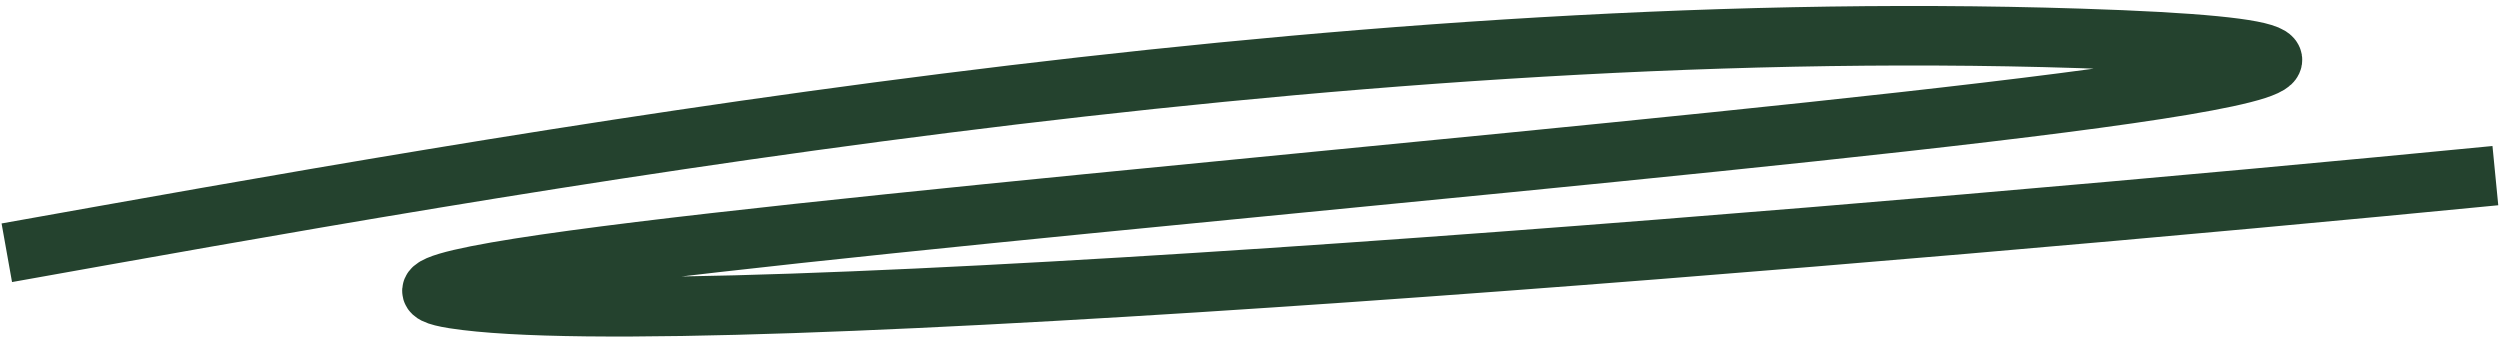
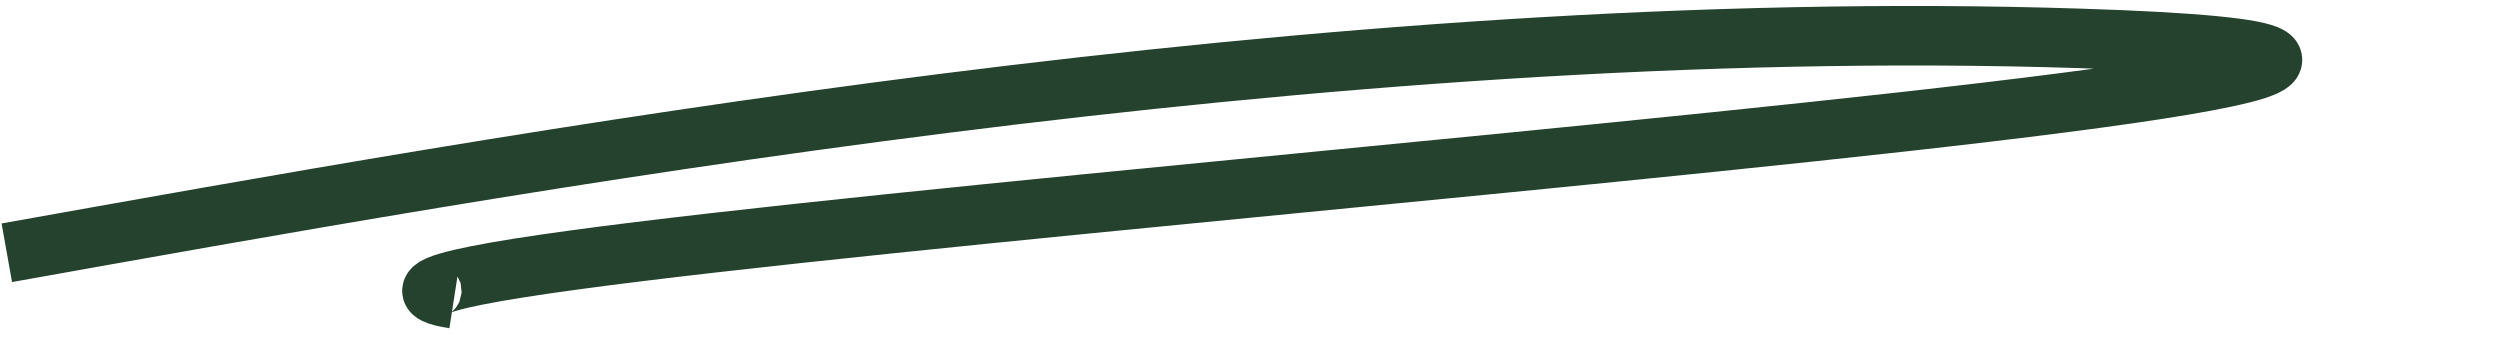
<svg xmlns="http://www.w3.org/2000/svg" width="252" height="34" viewBox="0 0 252 34" fill="none">
-   <path d="M0.686 25.478C50.603 16.574 133.222 1.412 209.65 3.868C305.186 6.939 15.546 25.401 45.761 30.122C69.934 33.9 193.014 23.418 251.533 17.704" stroke="#24422E" stroke-width="6" />
+   <path d="M0.686 25.478C50.603 16.574 133.222 1.412 209.65 3.868C305.186 6.939 15.546 25.401 45.761 30.122" stroke="#24422E" stroke-width="6" />
</svg>